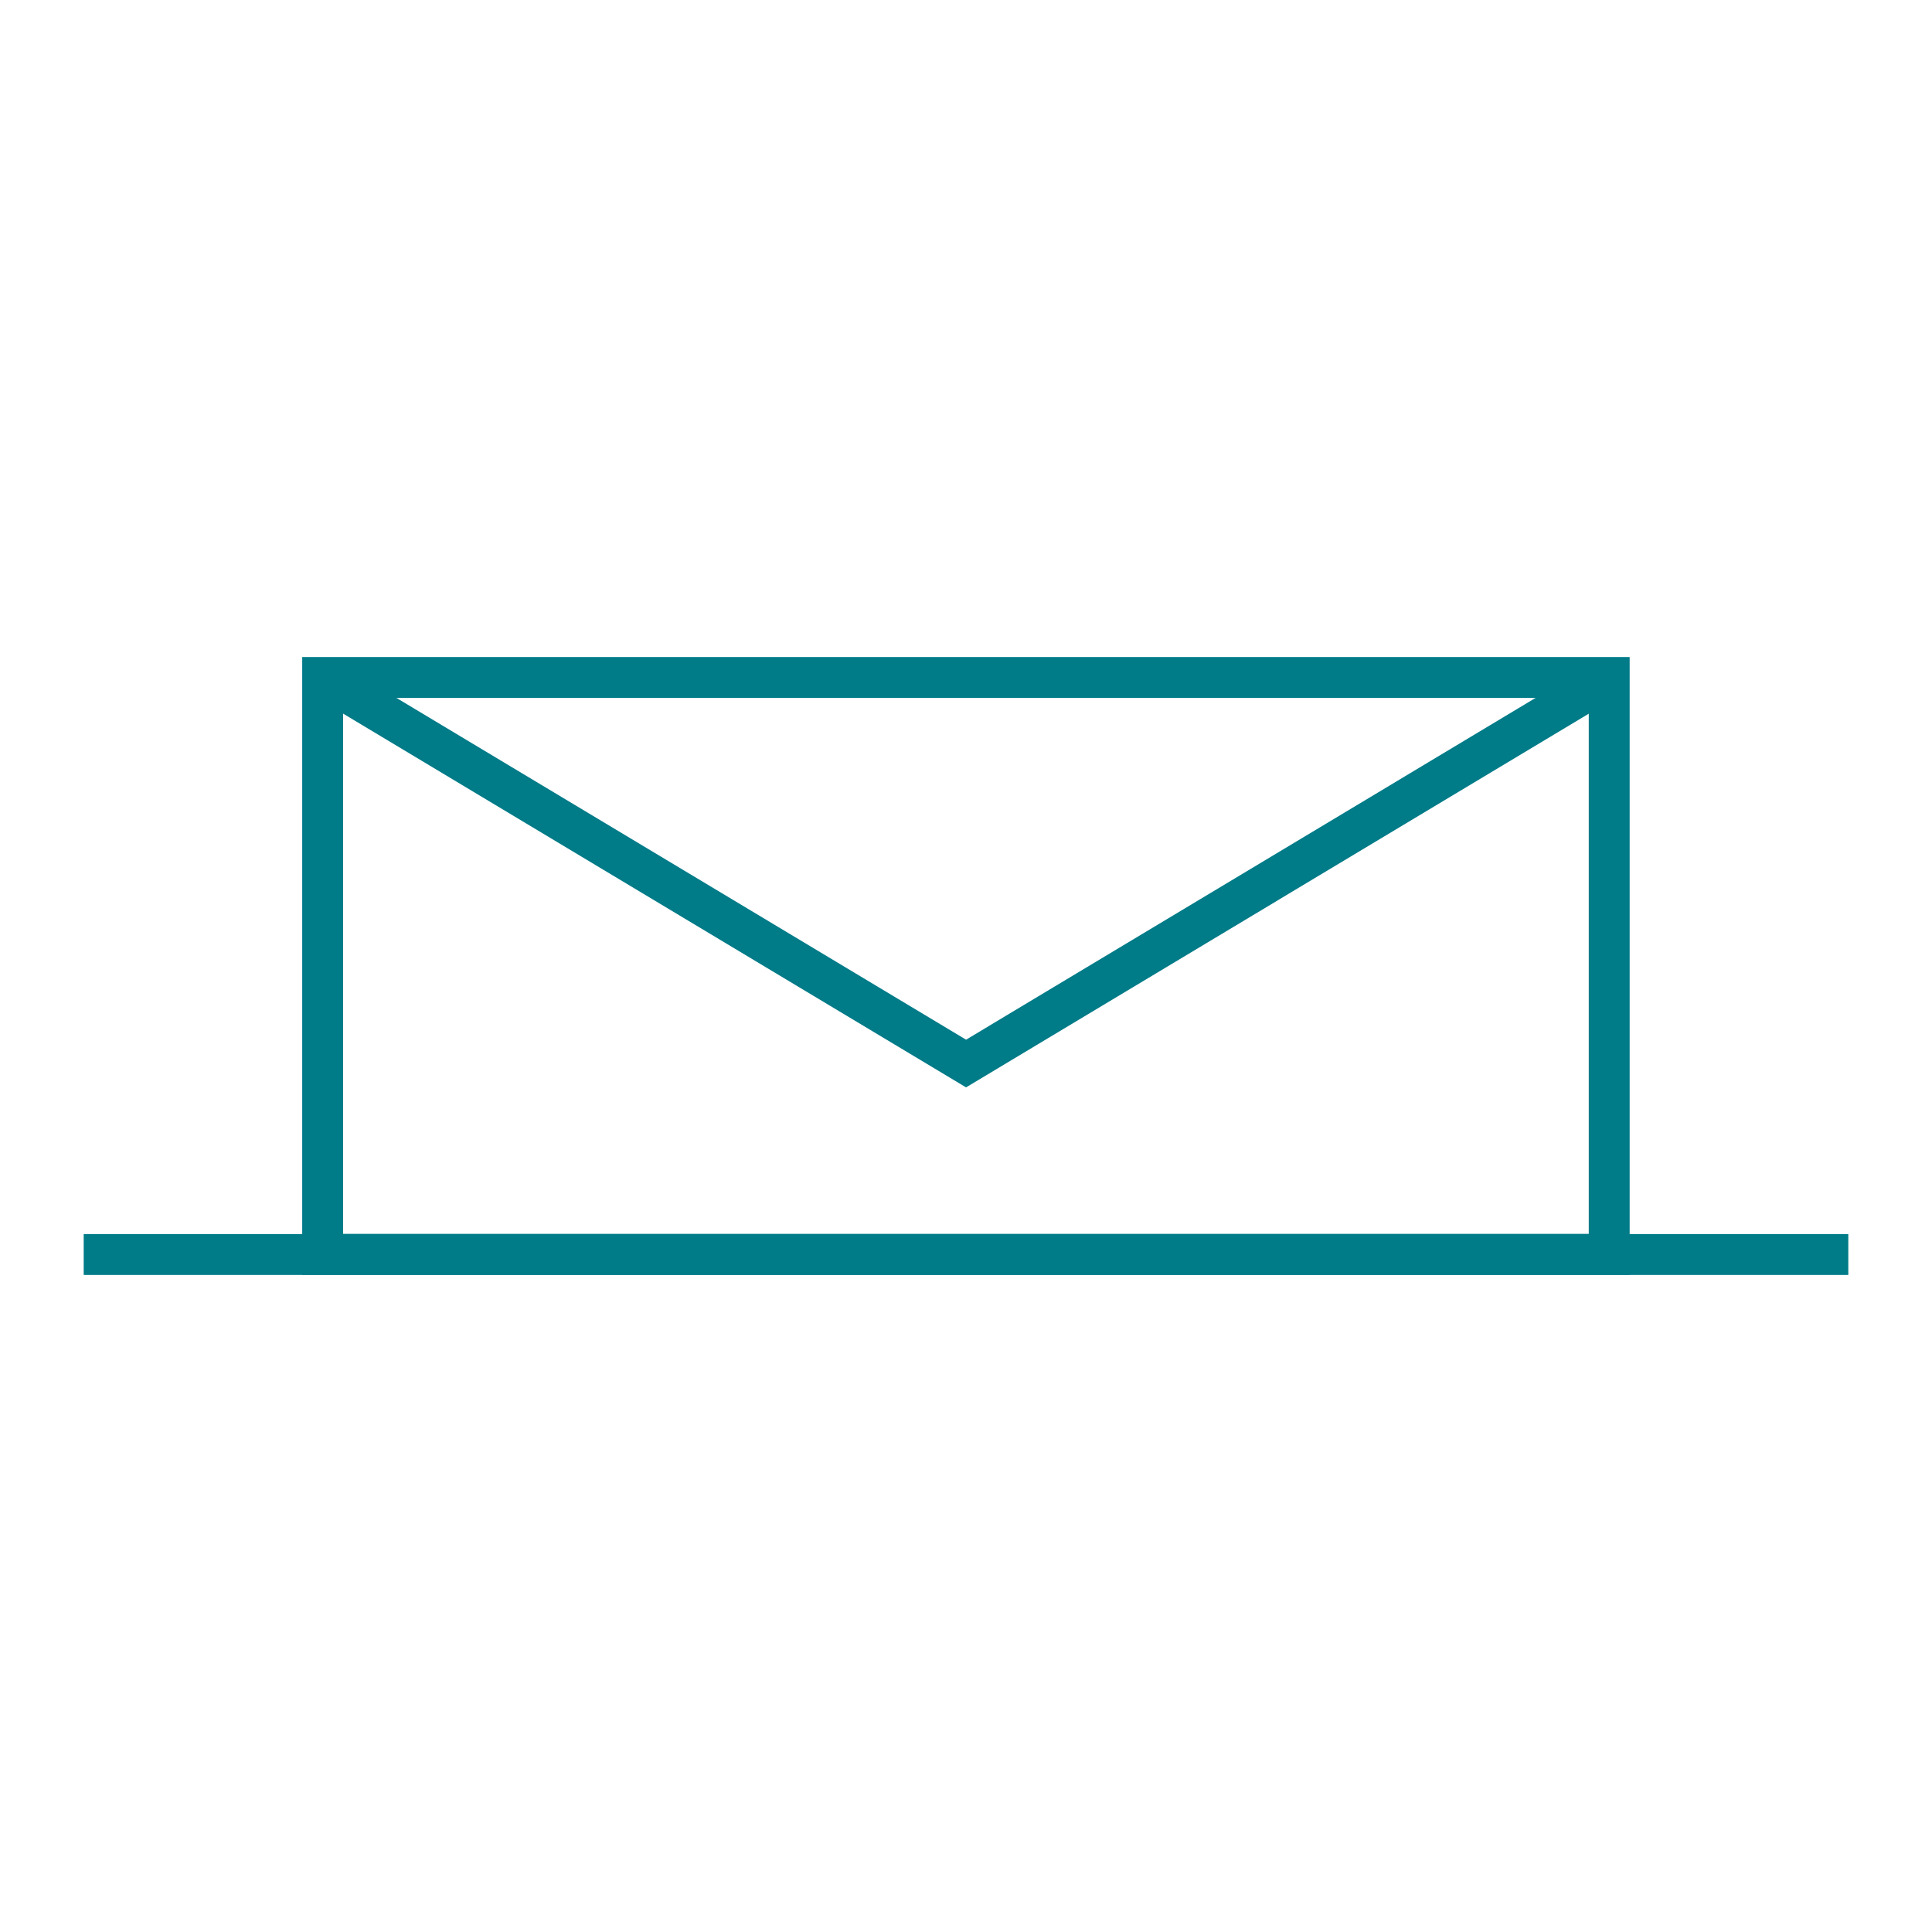
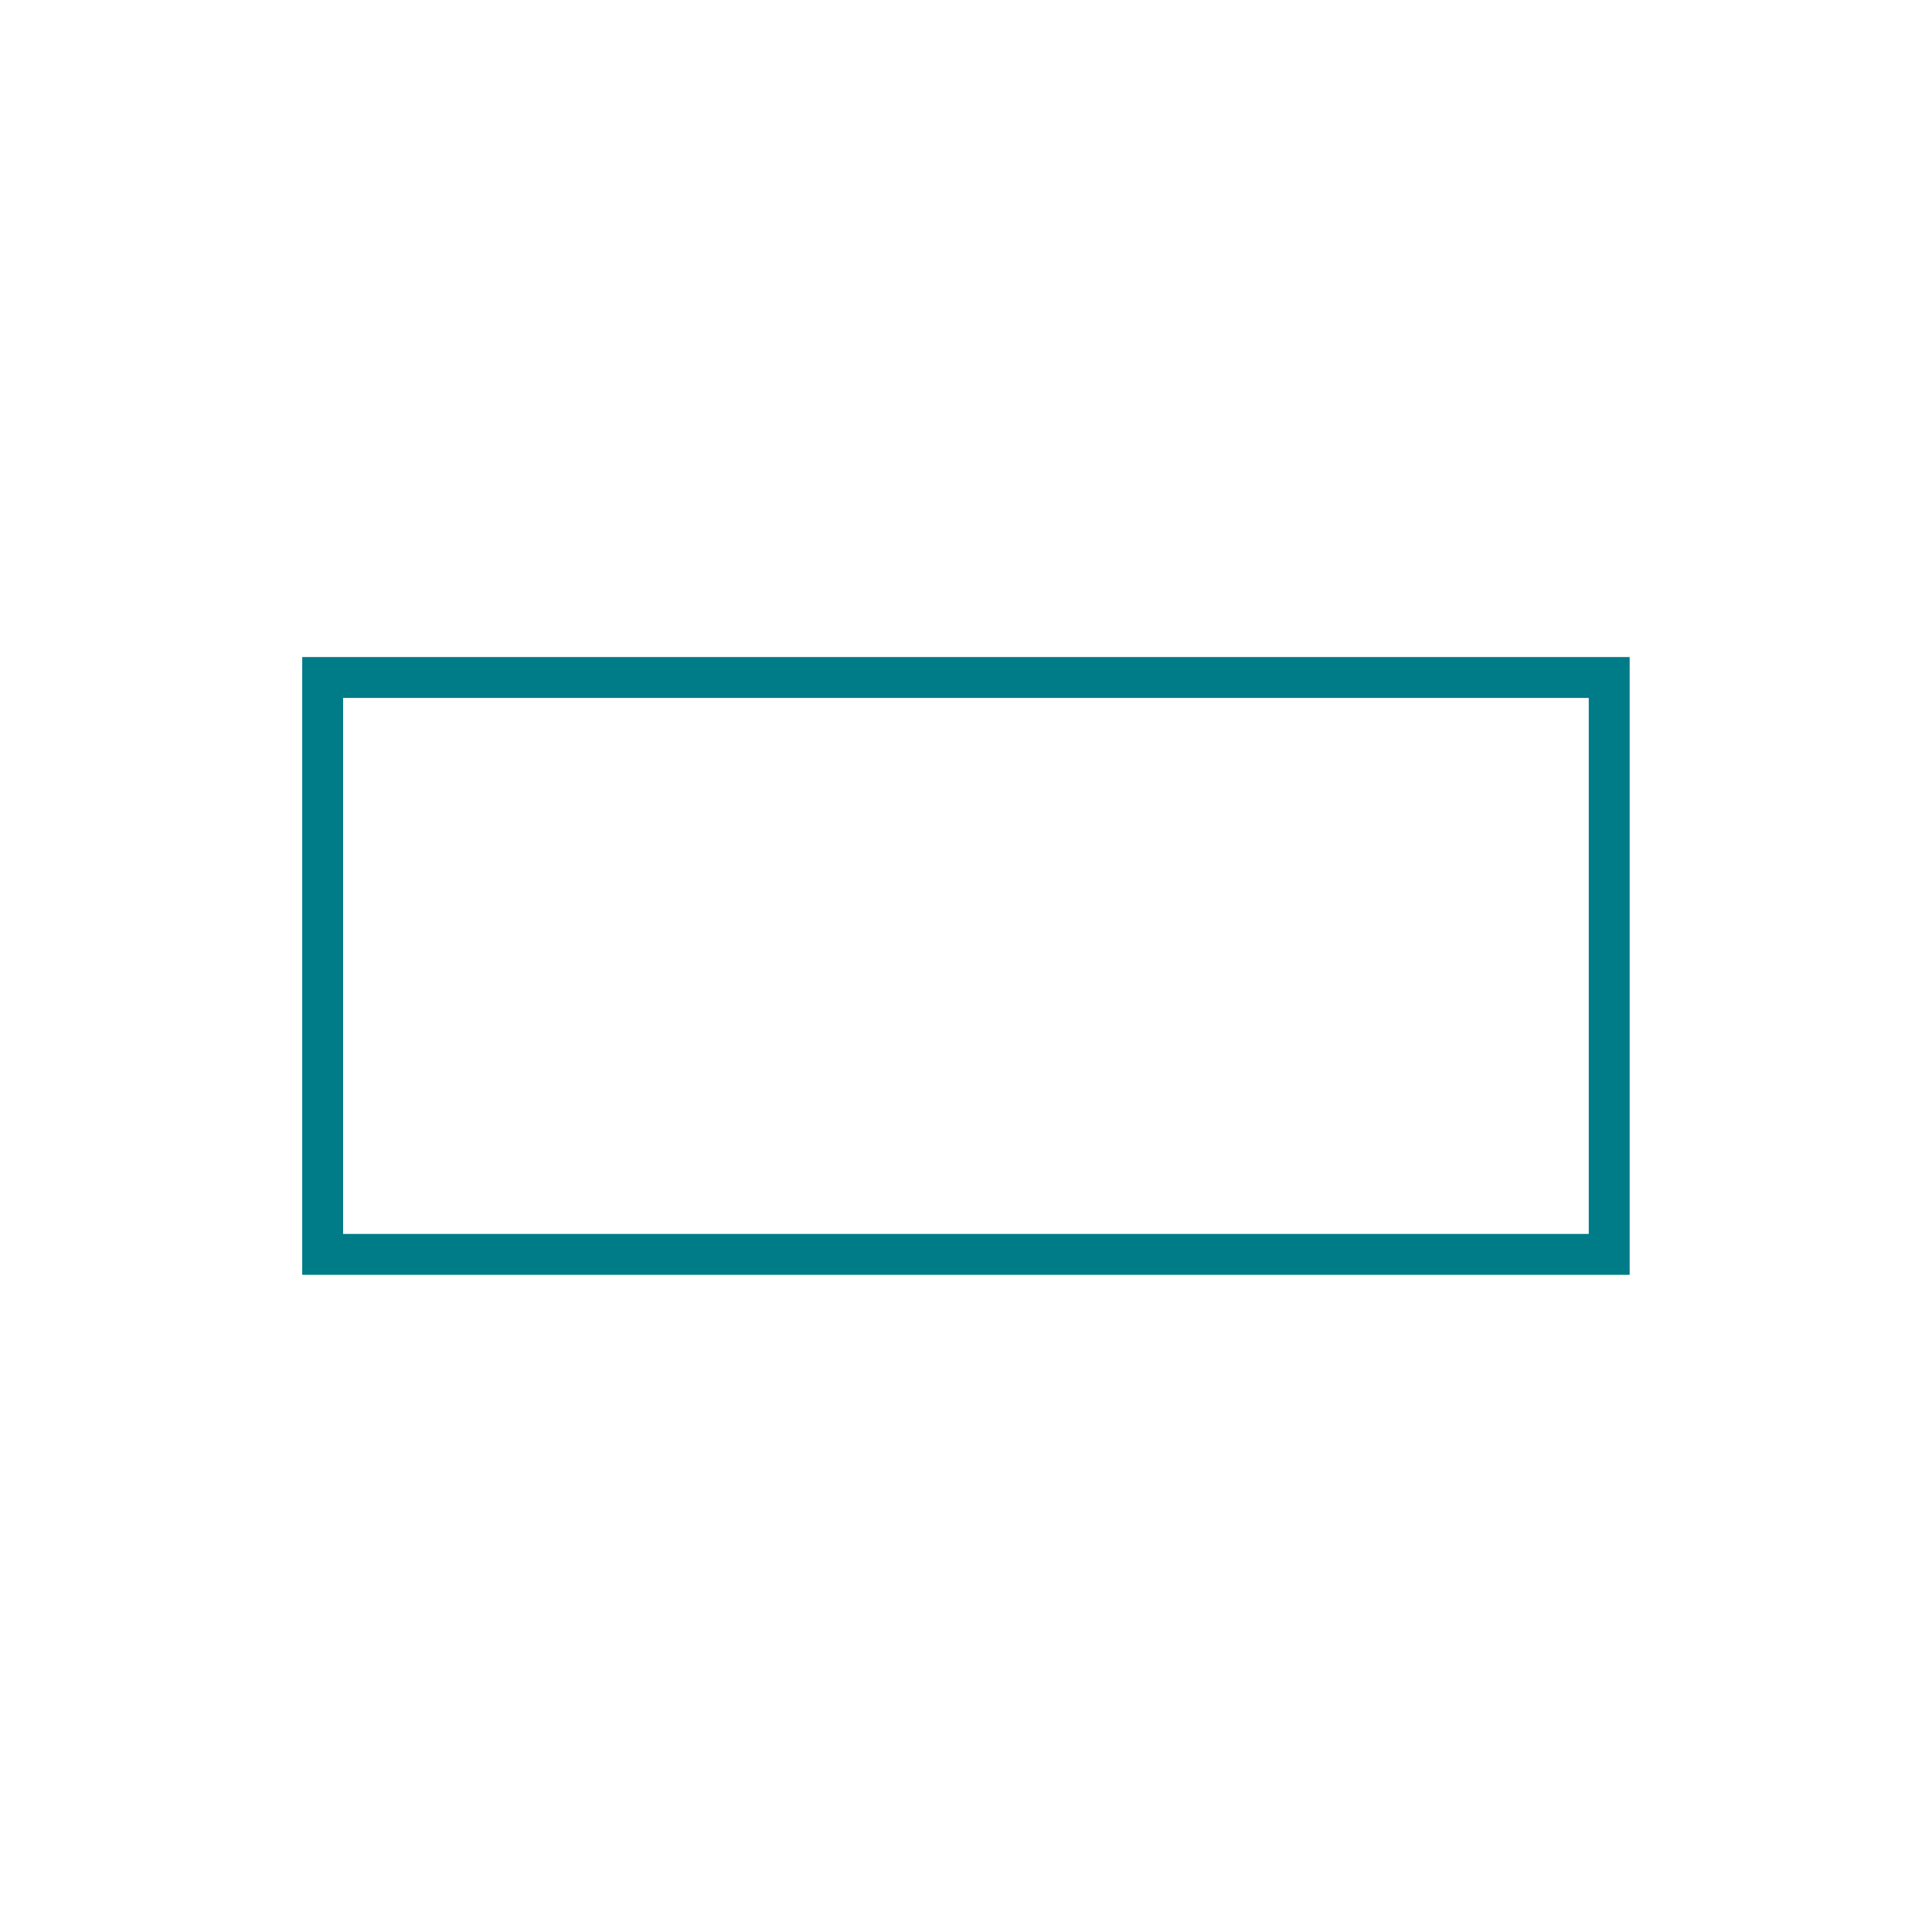
<svg xmlns="http://www.w3.org/2000/svg" id="Ebene_1" data-name="Ebene 1" viewBox="0 0 141.73 141.73">
  <defs>
    <style>.cls-1{fill:none;stroke:#007b88;stroke-miterlimit:10;stroke-width:3px;}</style>
  </defs>
  <title>TWS_Icon</title>
  <rect class="cls-1" x="23.67" y="49.7" width="94.38" height="42.32" />
-   <line class="cls-1" x1="6.14" y1="92.03" x2="135.59" y2="92.03" />
-   <polyline class="cls-1" points="23.67 49.7 70.87 78.02 118.06 49.7" />
</svg>